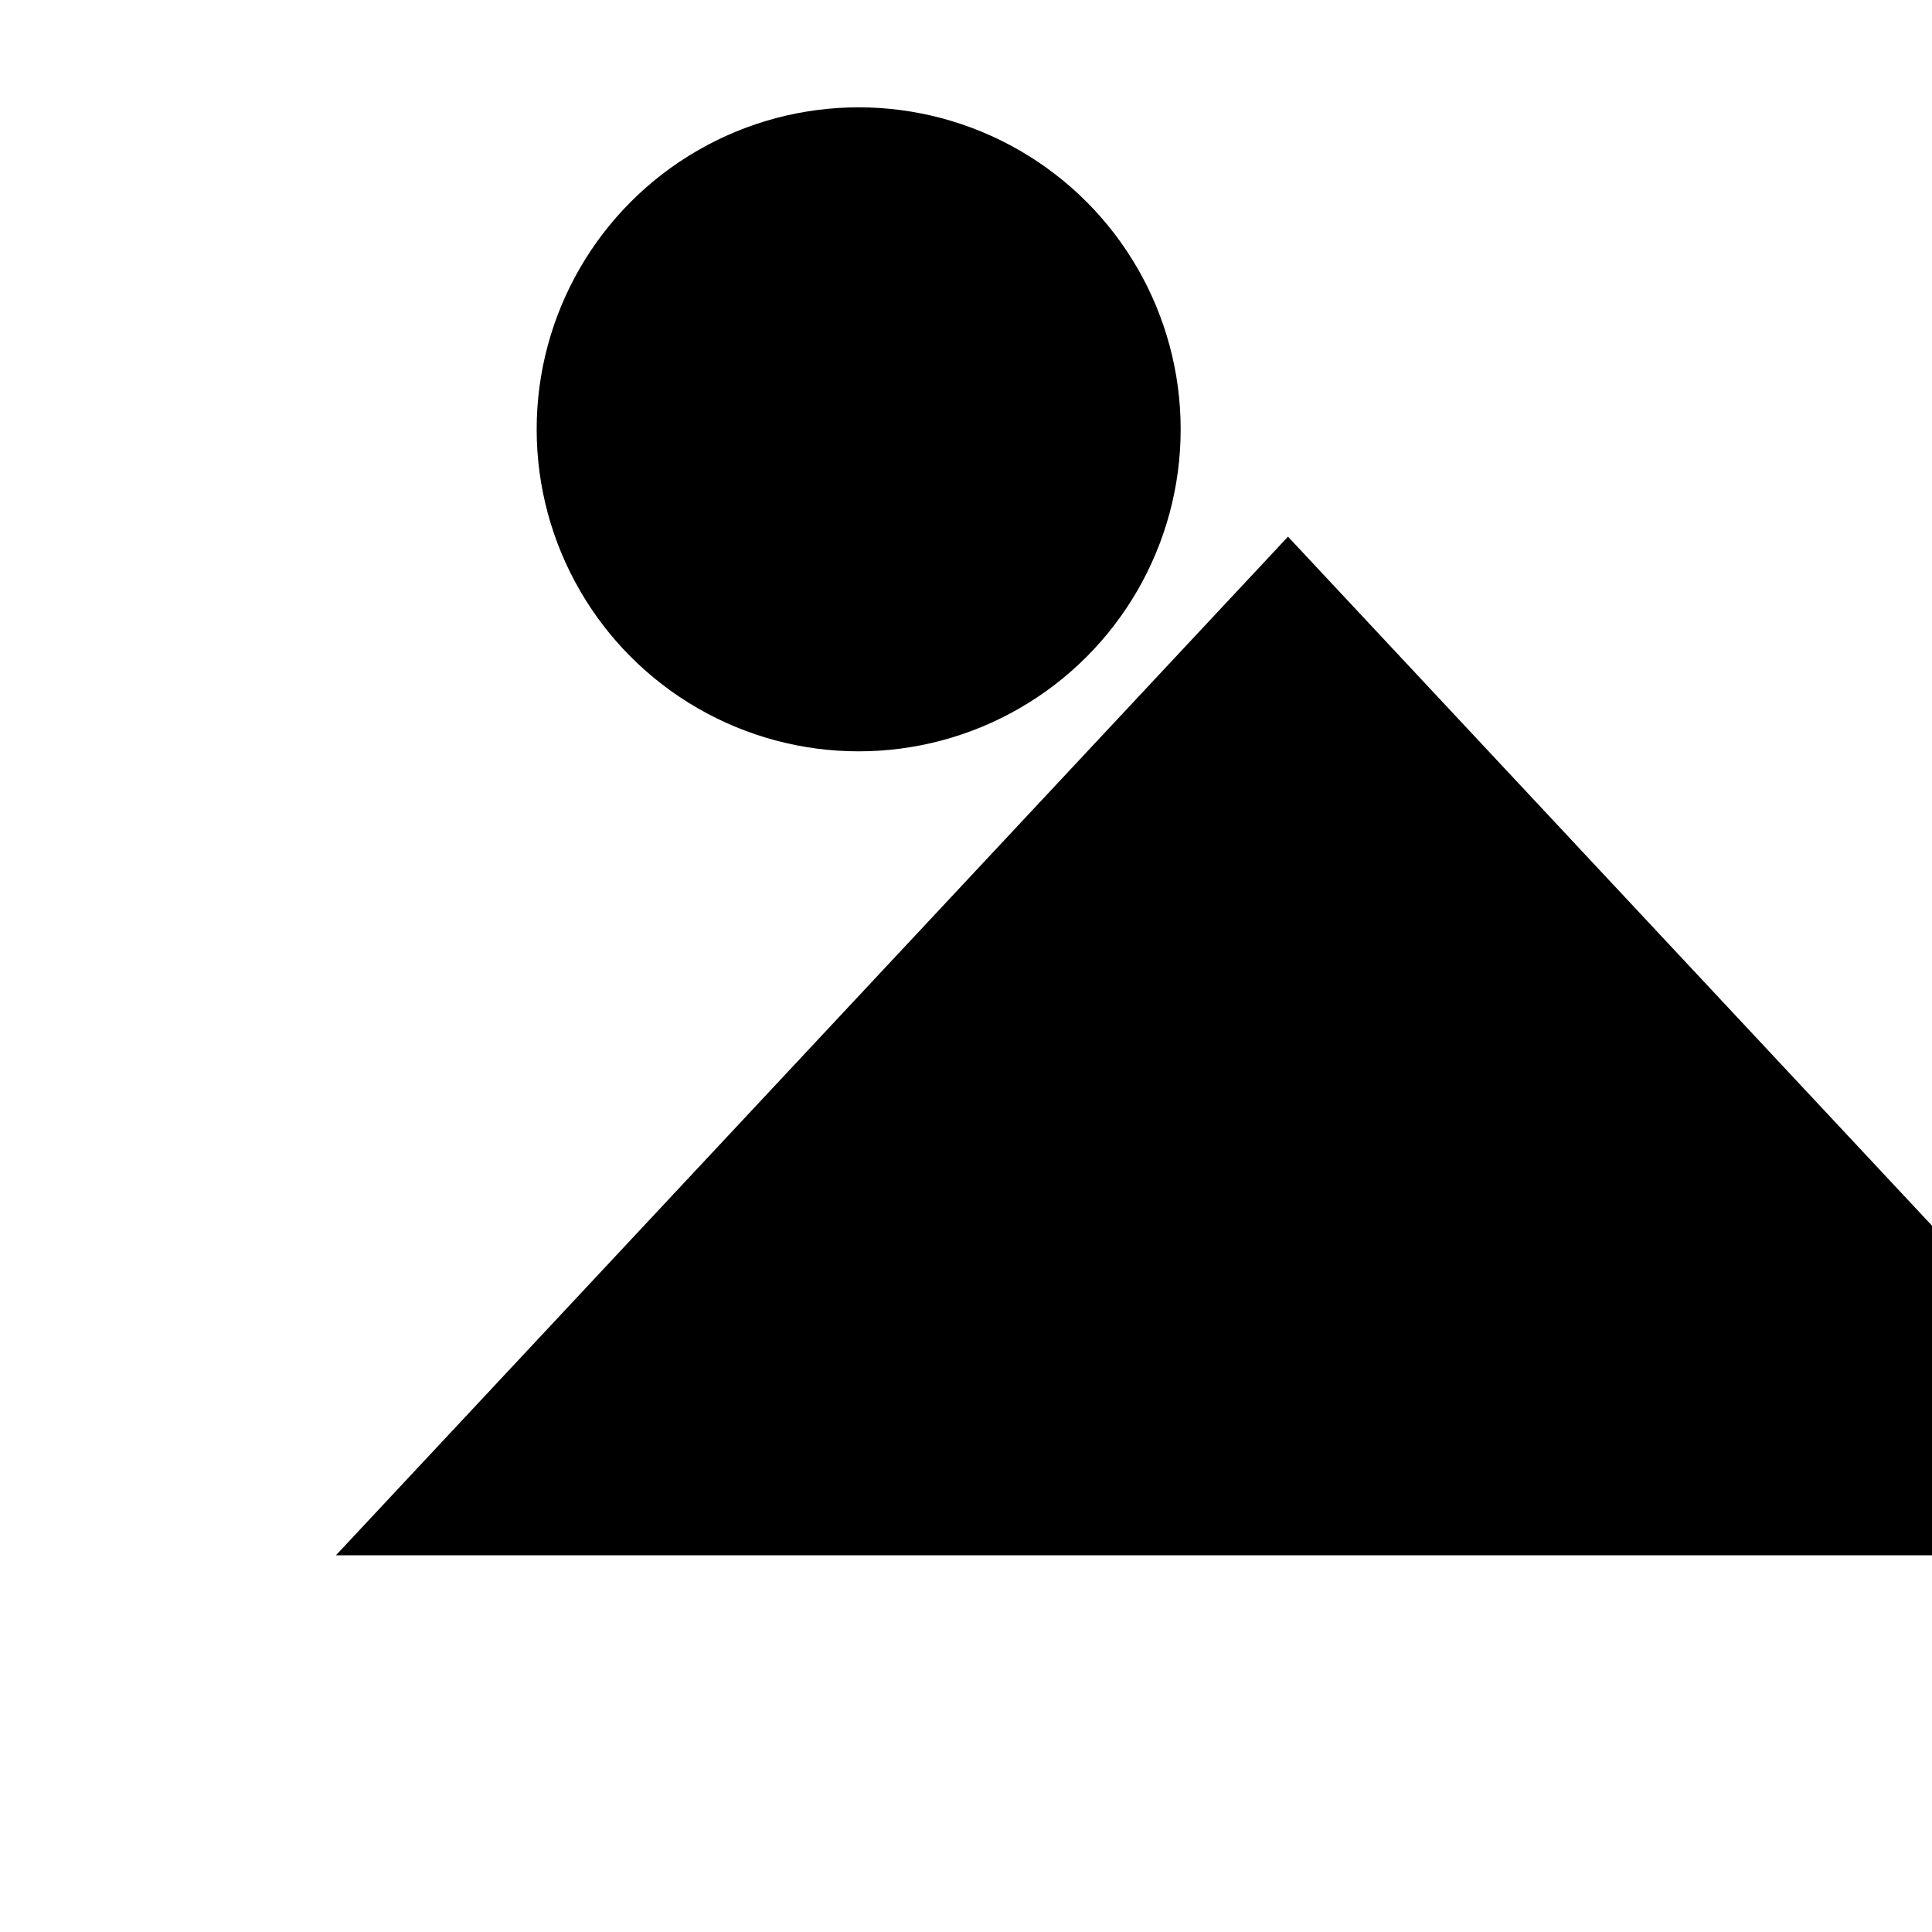
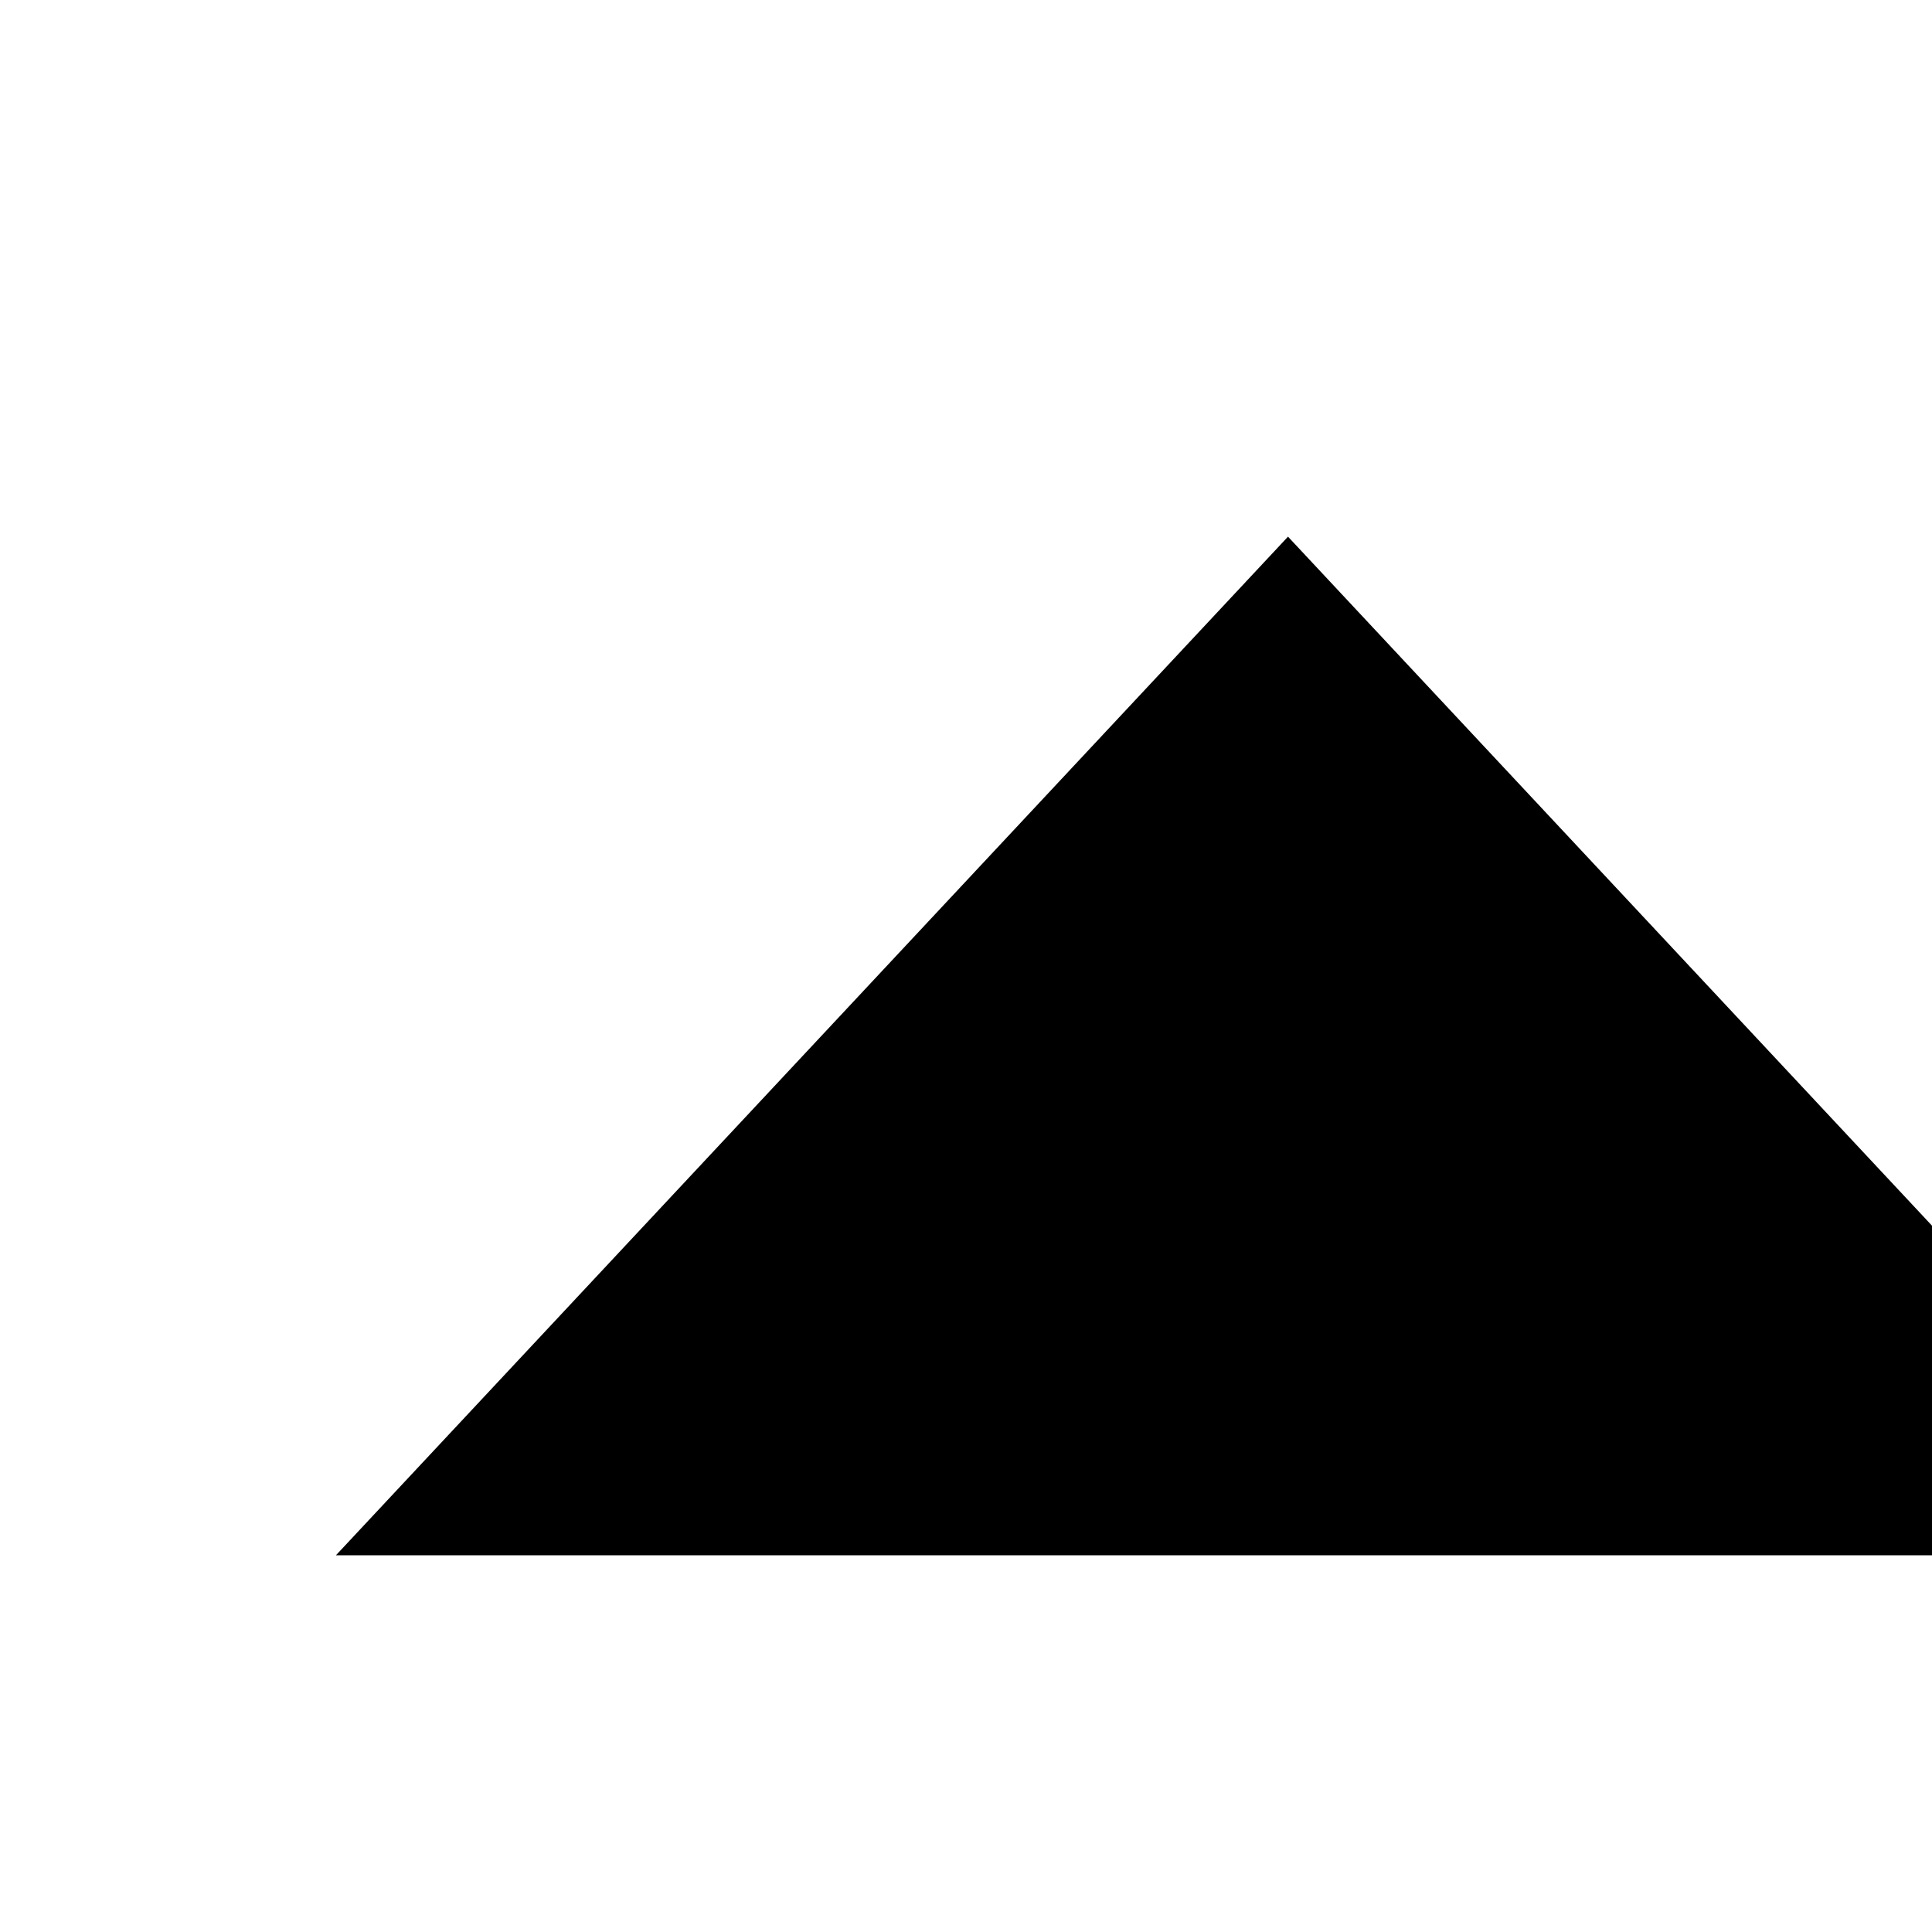
<svg xmlns="http://www.w3.org/2000/svg" viewBox="0 0 9 9" title="identicône par Marc Bresson">
-   <rect style="fill:hsl(163,82%,78%);" x="4" y="5" width="2" height="2" />
-   <circle style="fill:hsl(103,82%,78%);" cx="4" cy="2" r="1.5" />
  <polygon style="fill:hsl(223,82%,78%);" points="6 2.5 1.565 7.245 10.435 7.245 6 2.5" />
</svg>